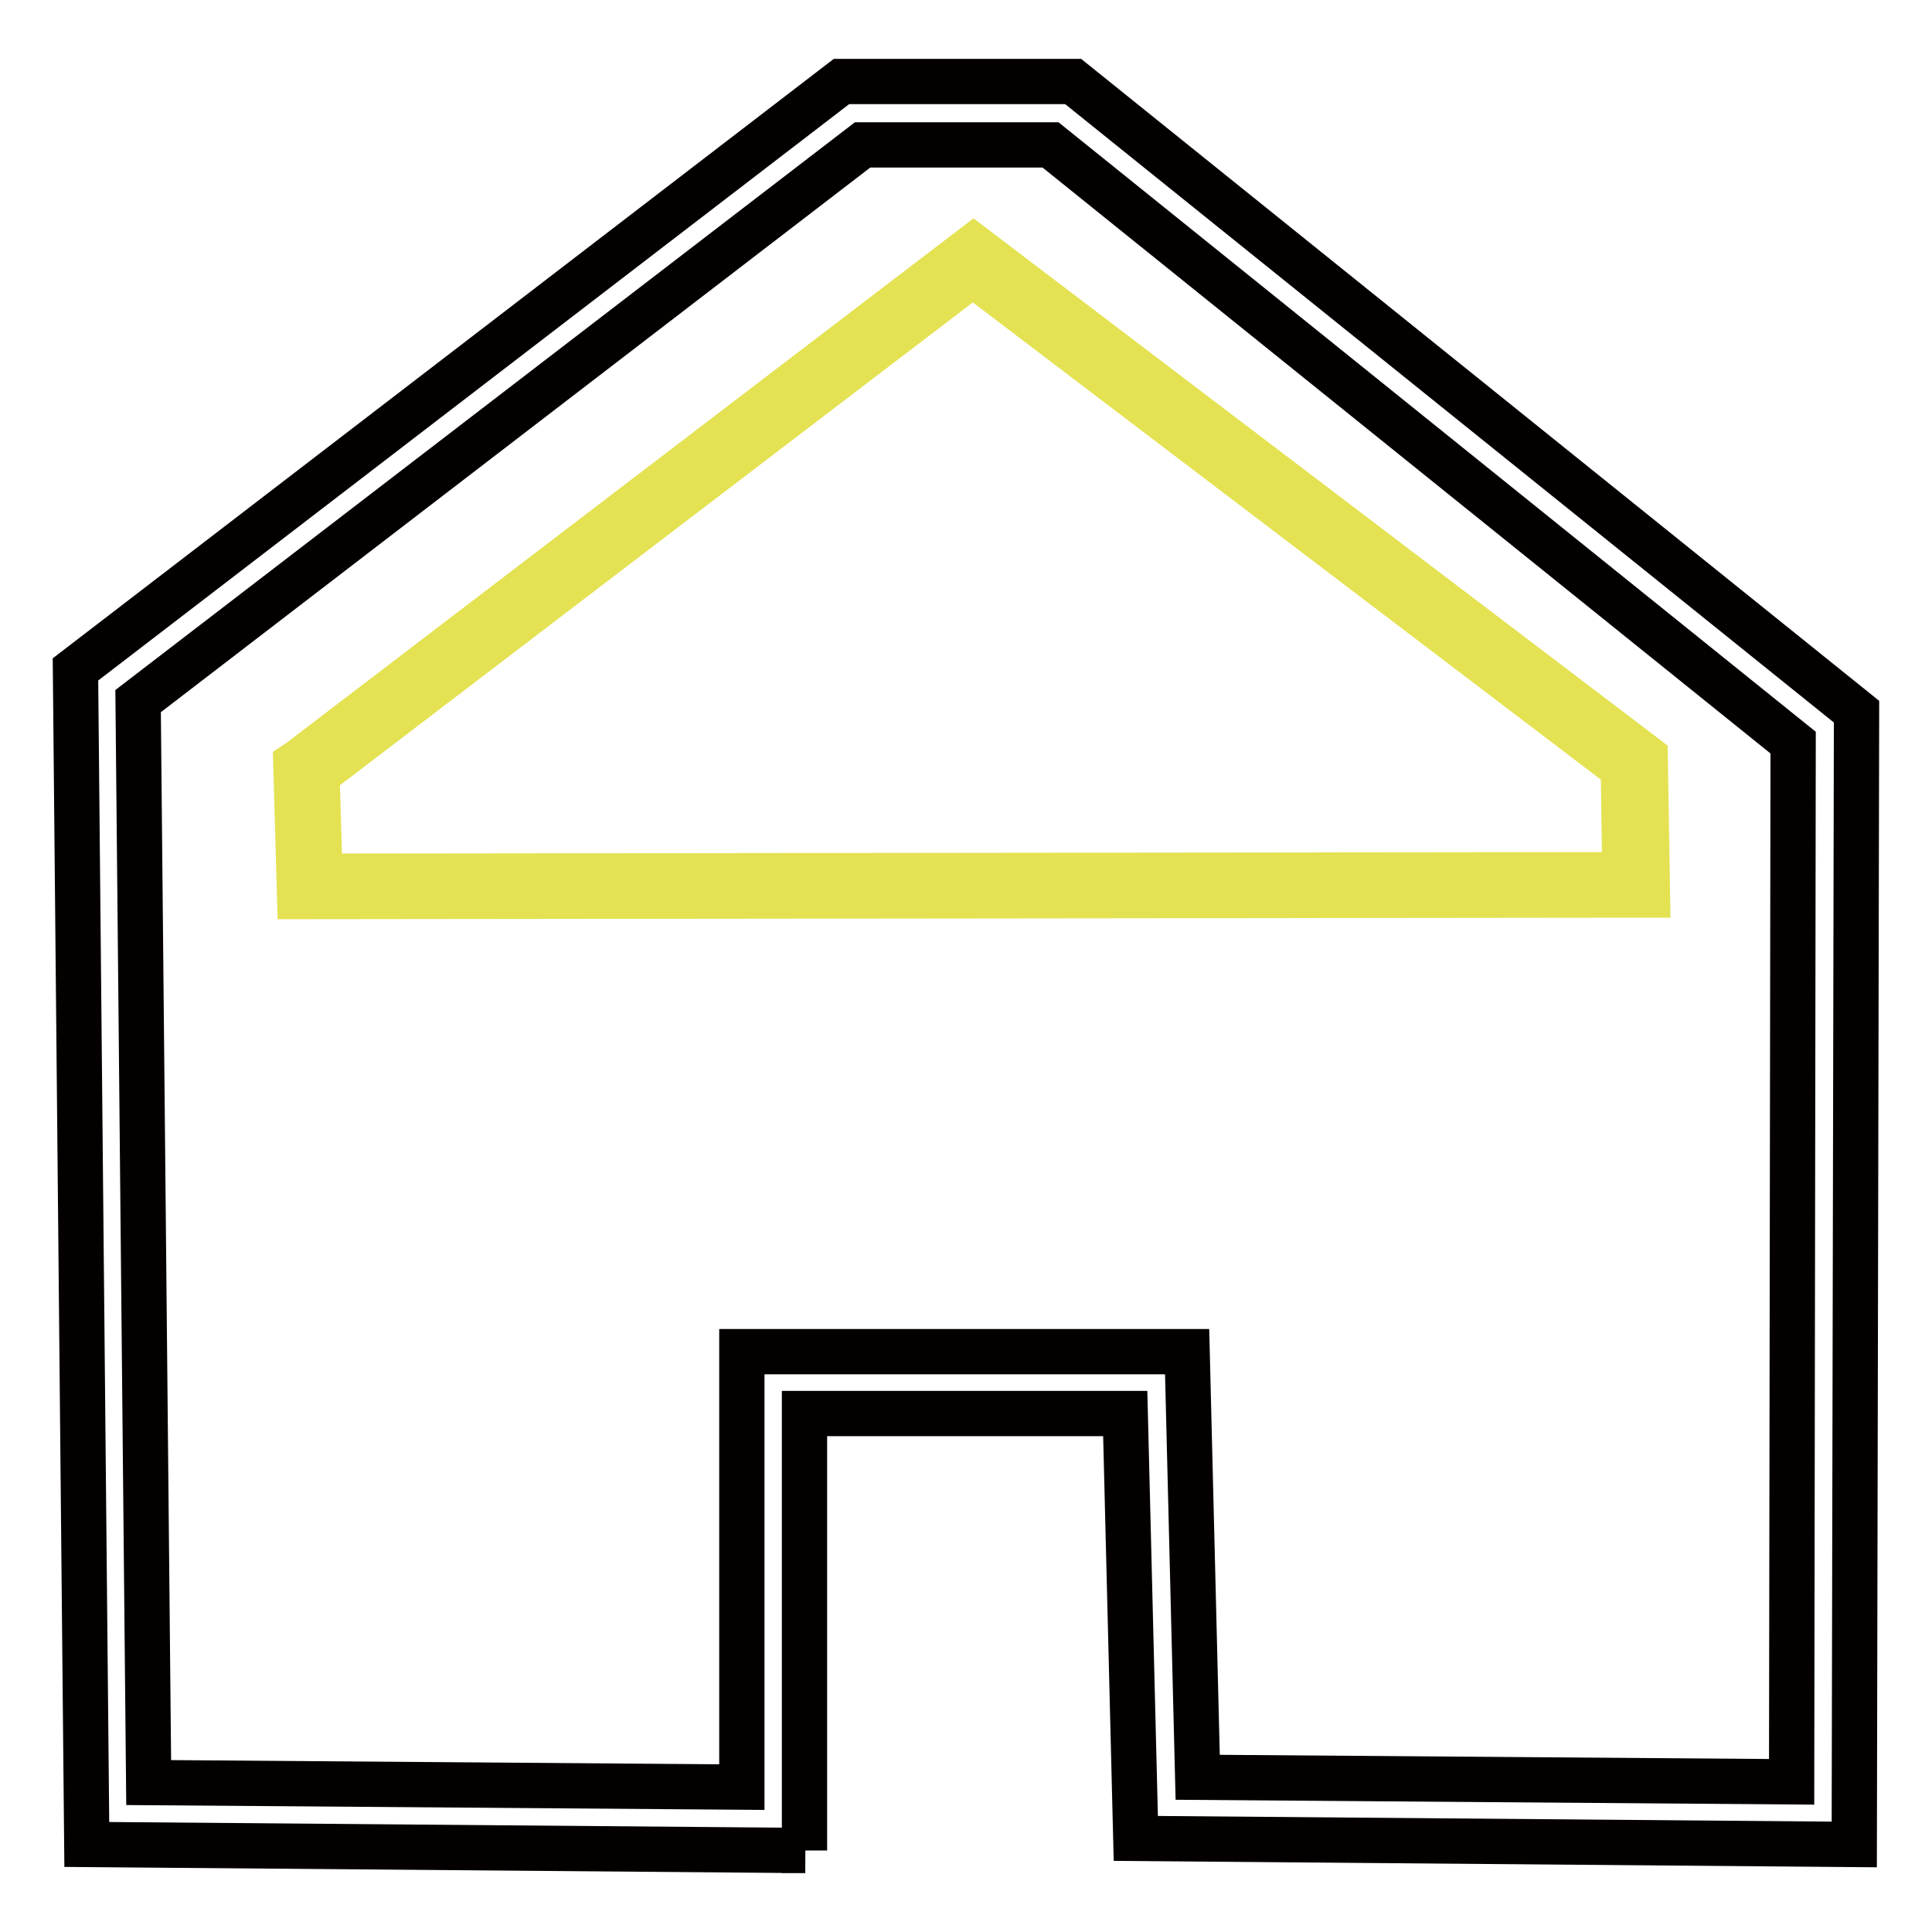
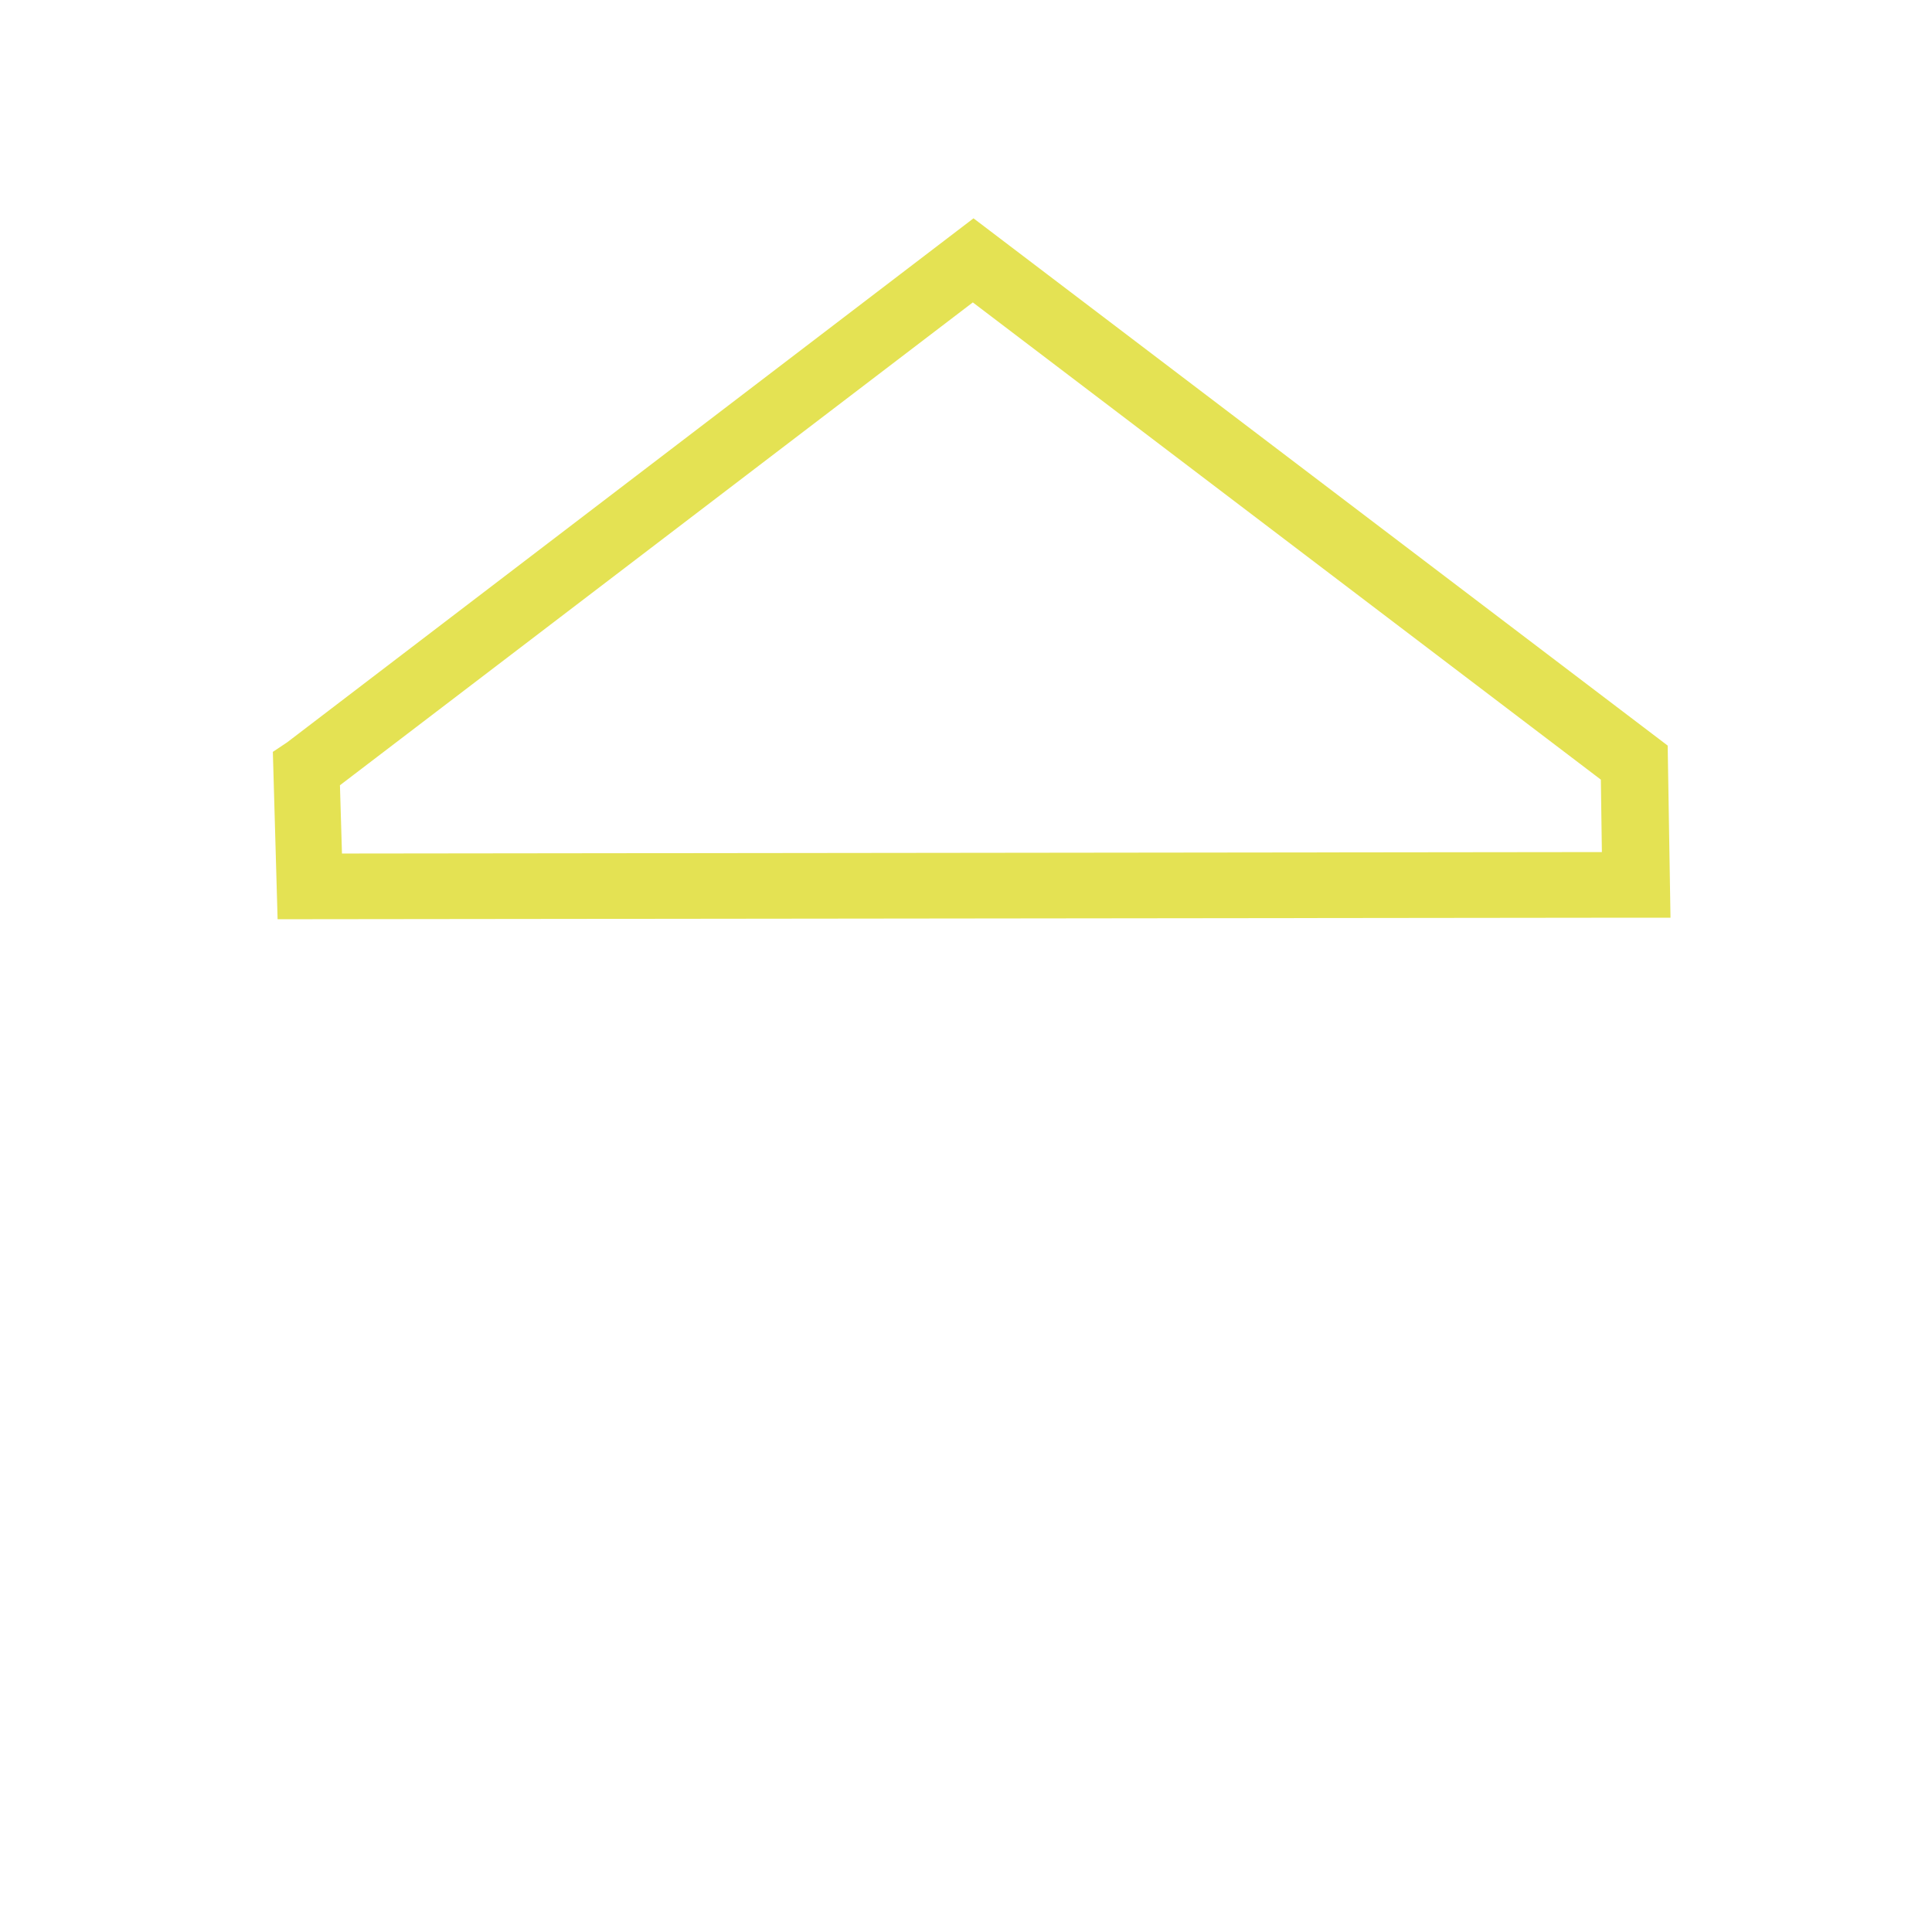
<svg xmlns="http://www.w3.org/2000/svg" version="1.1" x="0px" y="0px" viewBox="0 0 256 256" enable-background="new 0 0 256 256" xml:space="preserve">
  <g>
    <path stroke-width="6" fill-opacity="0" stroke="#e4e253" d="M41.1,117.4l175.7-0.2l-0.2-16.2l-87.6-66.5l-88.3,67.5L41.1,117.4z" />
    <path stroke-width="6" fill-opacity="0" stroke="#e4e253" d="M39.7,118.8l-0.5-17.6l0.6-0.4l89.2-68.1l89,67.6l0.3,18.3h-1.4L39.7,118.8z M42,102.6l0.4,13.5l172.9-0.2 l-0.2-14.1l-86.2-65.5L42,102.6z" />
-     <path stroke-width="6" fill-opacity="0" stroke="#040000" d="M106.7,245.2l-95.2-0.8L10,88.7l101.5-77.9h30.7L246,94.3l-0.3,150.1l-95.2-0.8l-1.4-56.3h-42.5V245.2z  M19.7,236.2l78.6,0.6v-57.7h59l1.4,56.4l78.7,0.6l0.2-137.7l-98.4-79.2h-24.9l-96,73.7L19.7,236.2z" />
  </g>
</svg>